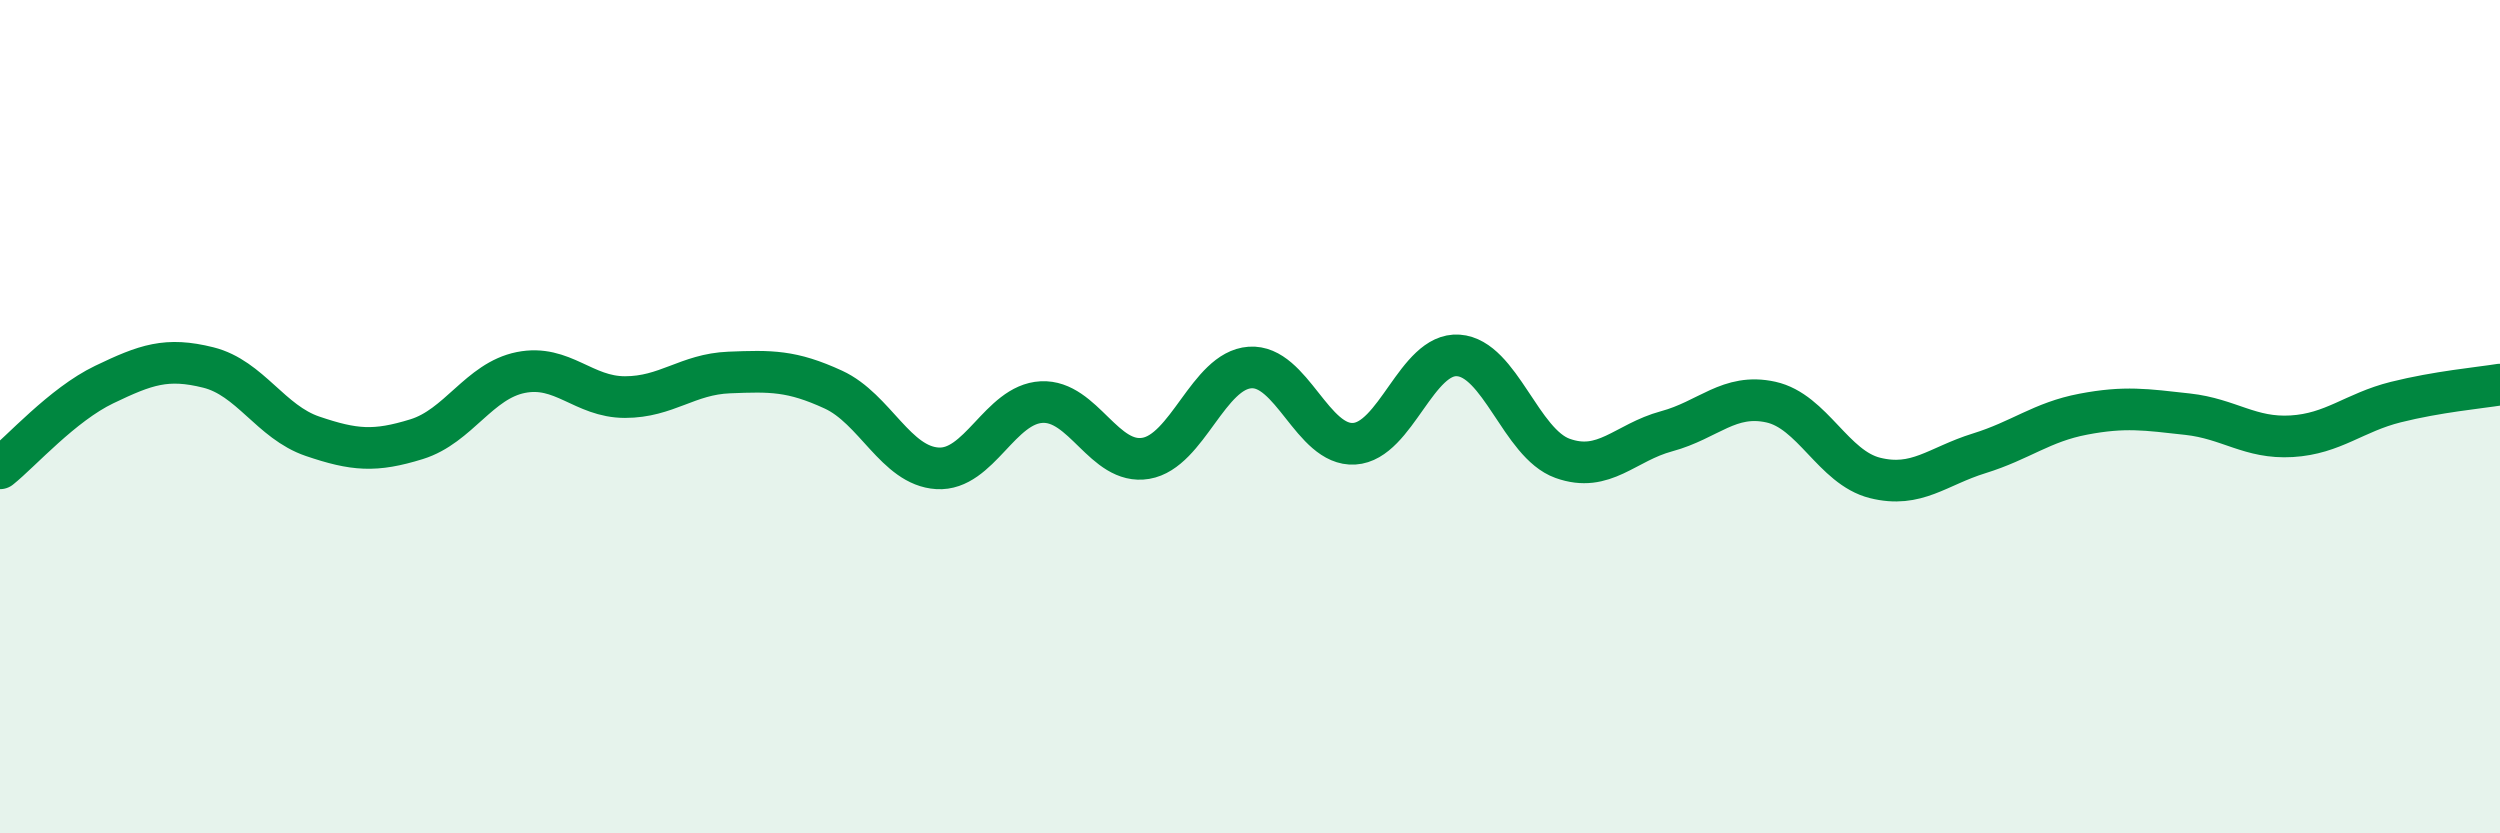
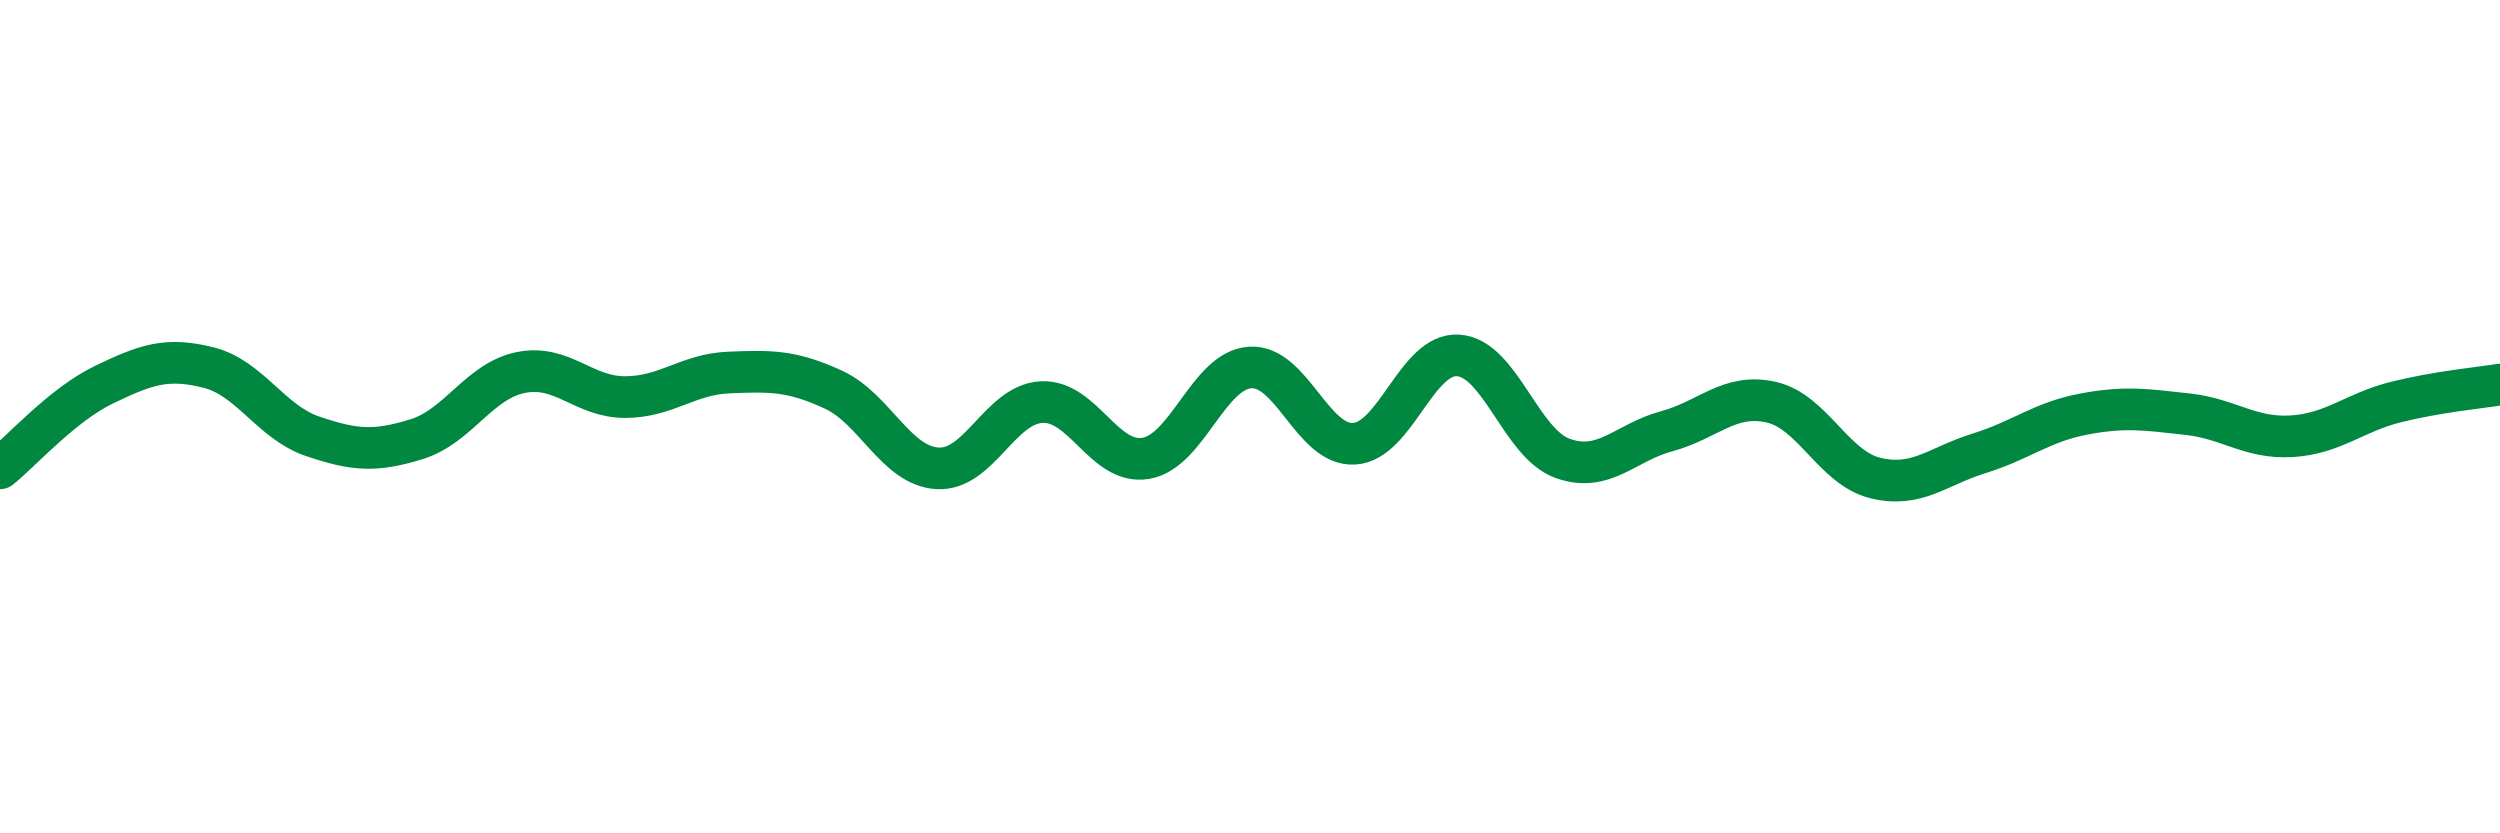
<svg xmlns="http://www.w3.org/2000/svg" width="60" height="20" viewBox="0 0 60 20">
-   <path d="M 0,11.24 C 0.5,10.84 1.5,9.71 2.5,9.23 C 3.5,8.75 4,8.57 5,8.82 C 6,9.07 6.5,10.13 7.5,10.47 C 8.5,10.81 9,10.85 10,10.54 C 11,10.23 11.5,9.14 12.5,8.94 C 13.5,8.74 14,9.53 15,9.53 C 16,9.53 16.5,8.98 17.5,8.94 C 18.5,8.9 19,8.89 20,9.35 C 21,9.81 21.5,11.18 22.5,11.24 C 23.5,11.3 24,9.7 25,9.65 C 26,9.6 26.5,11.17 27.5,11 C 28.5,10.83 29,8.89 30,8.82 C 31,8.75 31.5,10.71 32.5,10.65 C 33.5,10.59 34,8.46 35,8.53 C 36,8.6 36.5,10.64 37.5,11 C 38.5,11.36 39,10.62 40,10.35 C 41,10.08 41.5,9.43 42.5,9.65 C 43.5,9.87 44,11.22 45,11.47 C 46,11.72 46.5,11.19 47.5,10.88 C 48.5,10.57 49,10.13 50,9.94 C 51,9.75 51.5,9.83 52.5,9.94 C 53.5,10.05 54,10.53 55,10.47 C 56,10.41 56.5,9.9 57.5,9.65 C 58.5,9.4 59.5,9.31 60,9.23L60 20L0 20Z" fill="#008740" opacity="0.1" stroke-linecap="round" stroke-linejoin="round" />
  <path d="M 0,11.24 C 0.5,10.84 1.5,9.71 2.5,9.23 C 3.5,8.75 4,8.57 5,8.82 C 6,9.07 6.5,10.13 7.5,10.47 C 8.5,10.81 9,10.85 10,10.54 C 11,10.23 11.5,9.14 12.5,8.94 C 13.5,8.74 14,9.53 15,9.53 C 16,9.53 16.5,8.98 17.5,8.94 C 18.5,8.9 19,8.89 20,9.35 C 21,9.81 21.5,11.18 22.5,11.24 C 23.5,11.3 24,9.7 25,9.65 C 26,9.6 26.5,11.17 27.5,11 C 28.5,10.83 29,8.89 30,8.82 C 31,8.75 31.5,10.71 32.5,10.65 C 33.5,10.59 34,8.46 35,8.53 C 36,8.6 36.5,10.64 37.5,11 C 38.5,11.36 39,10.62 40,10.35 C 41,10.08 41.5,9.43 42.5,9.65 C 43.5,9.87 44,11.22 45,11.47 C 46,11.72 46.5,11.19 47.5,10.88 C 48.5,10.57 49,10.13 50,9.94 C 51,9.75 51.5,9.83 52.5,9.94 C 53.5,10.05 54,10.53 55,10.47 C 56,10.41 56.5,9.9 57.5,9.65 C 58.5,9.4 59.5,9.31 60,9.23" stroke="#008740" stroke-width="1" fill="none" stroke-linecap="round" stroke-linejoin="round" />
</svg>